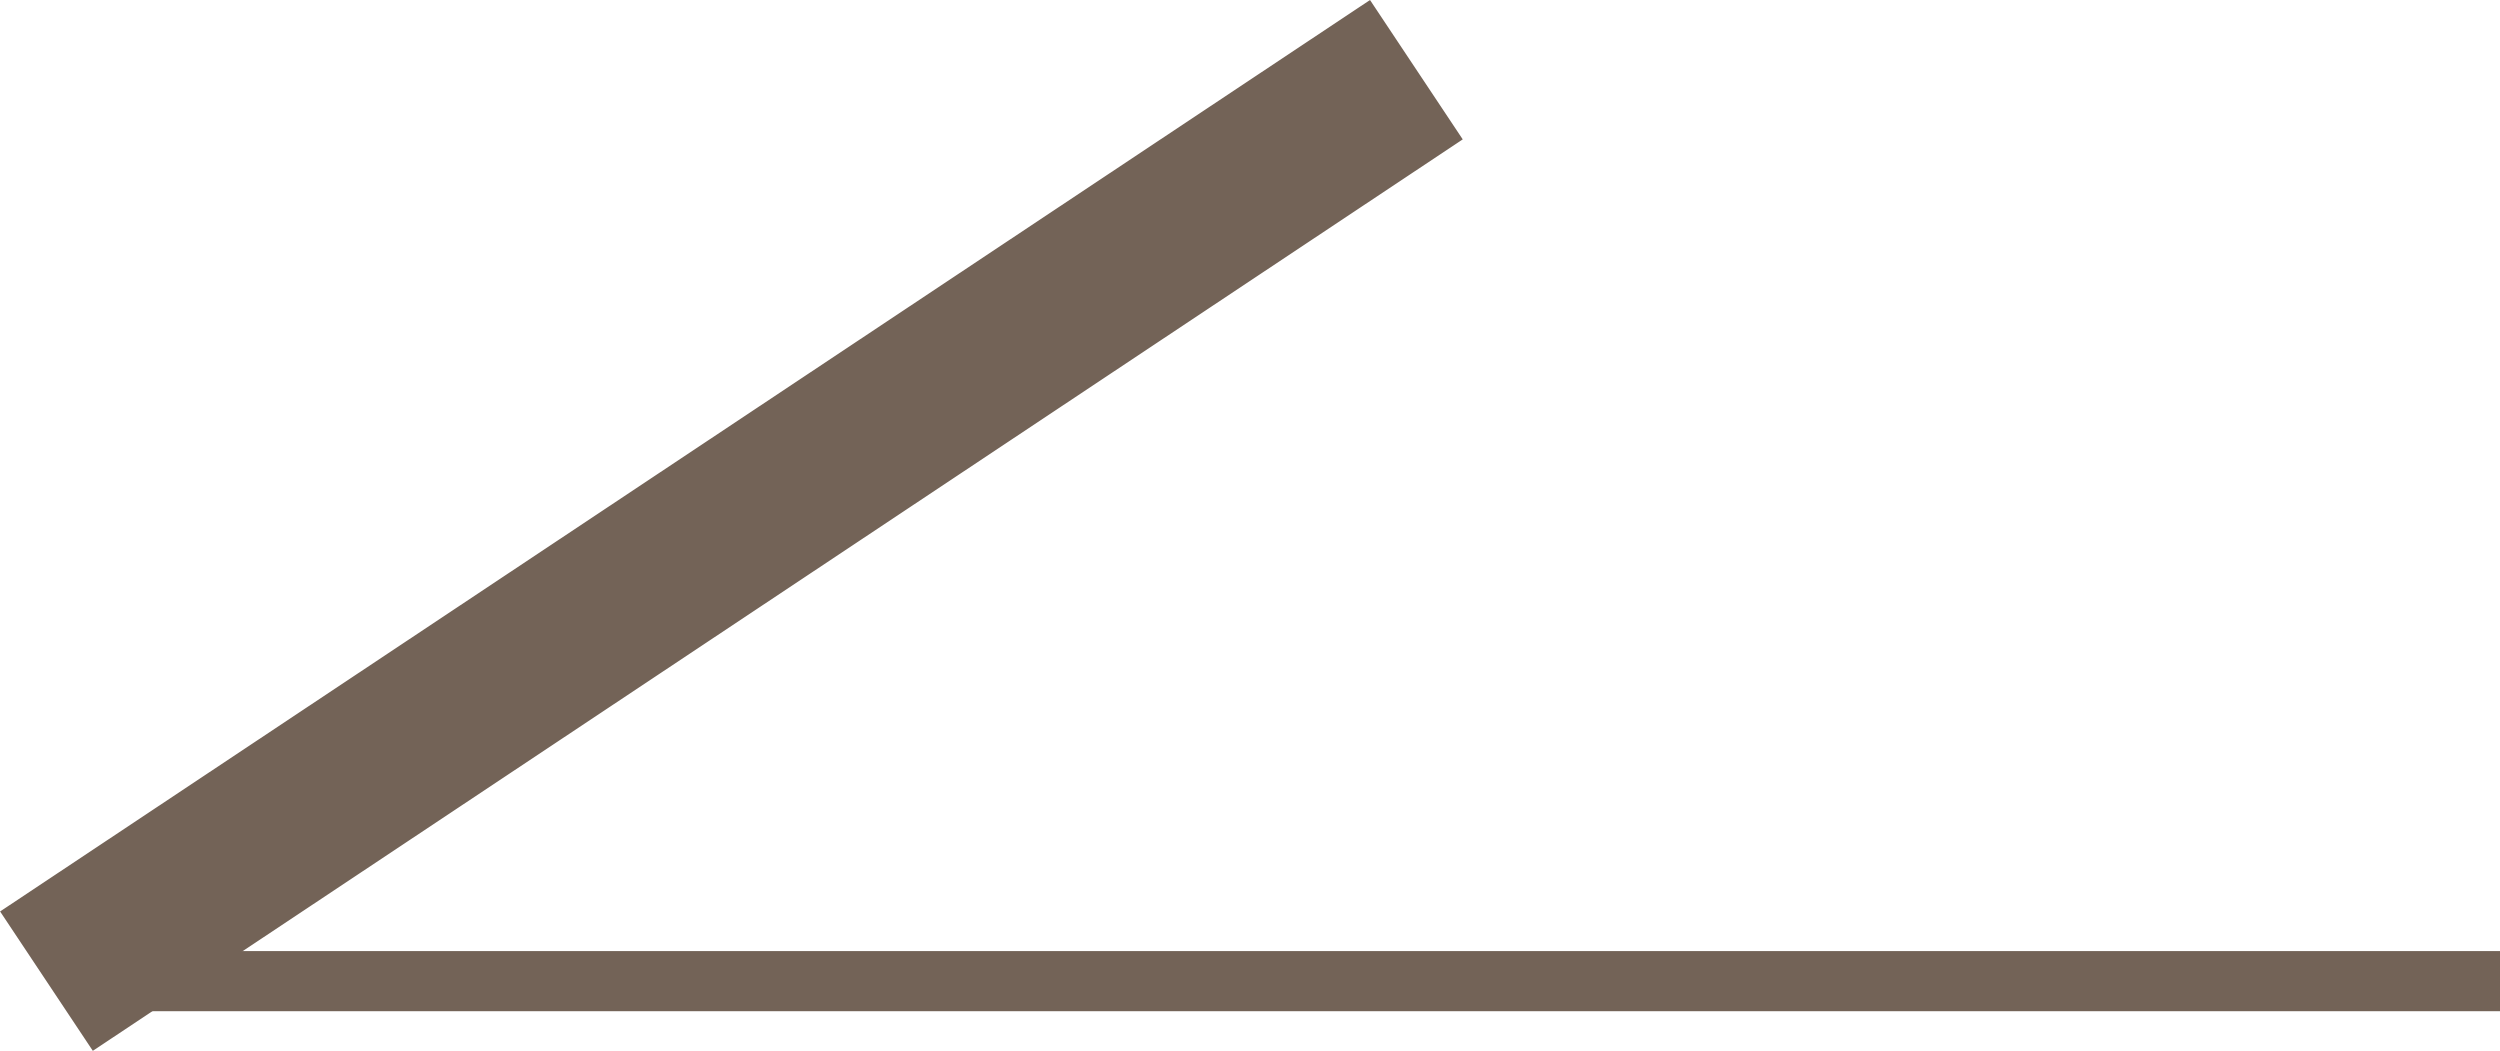
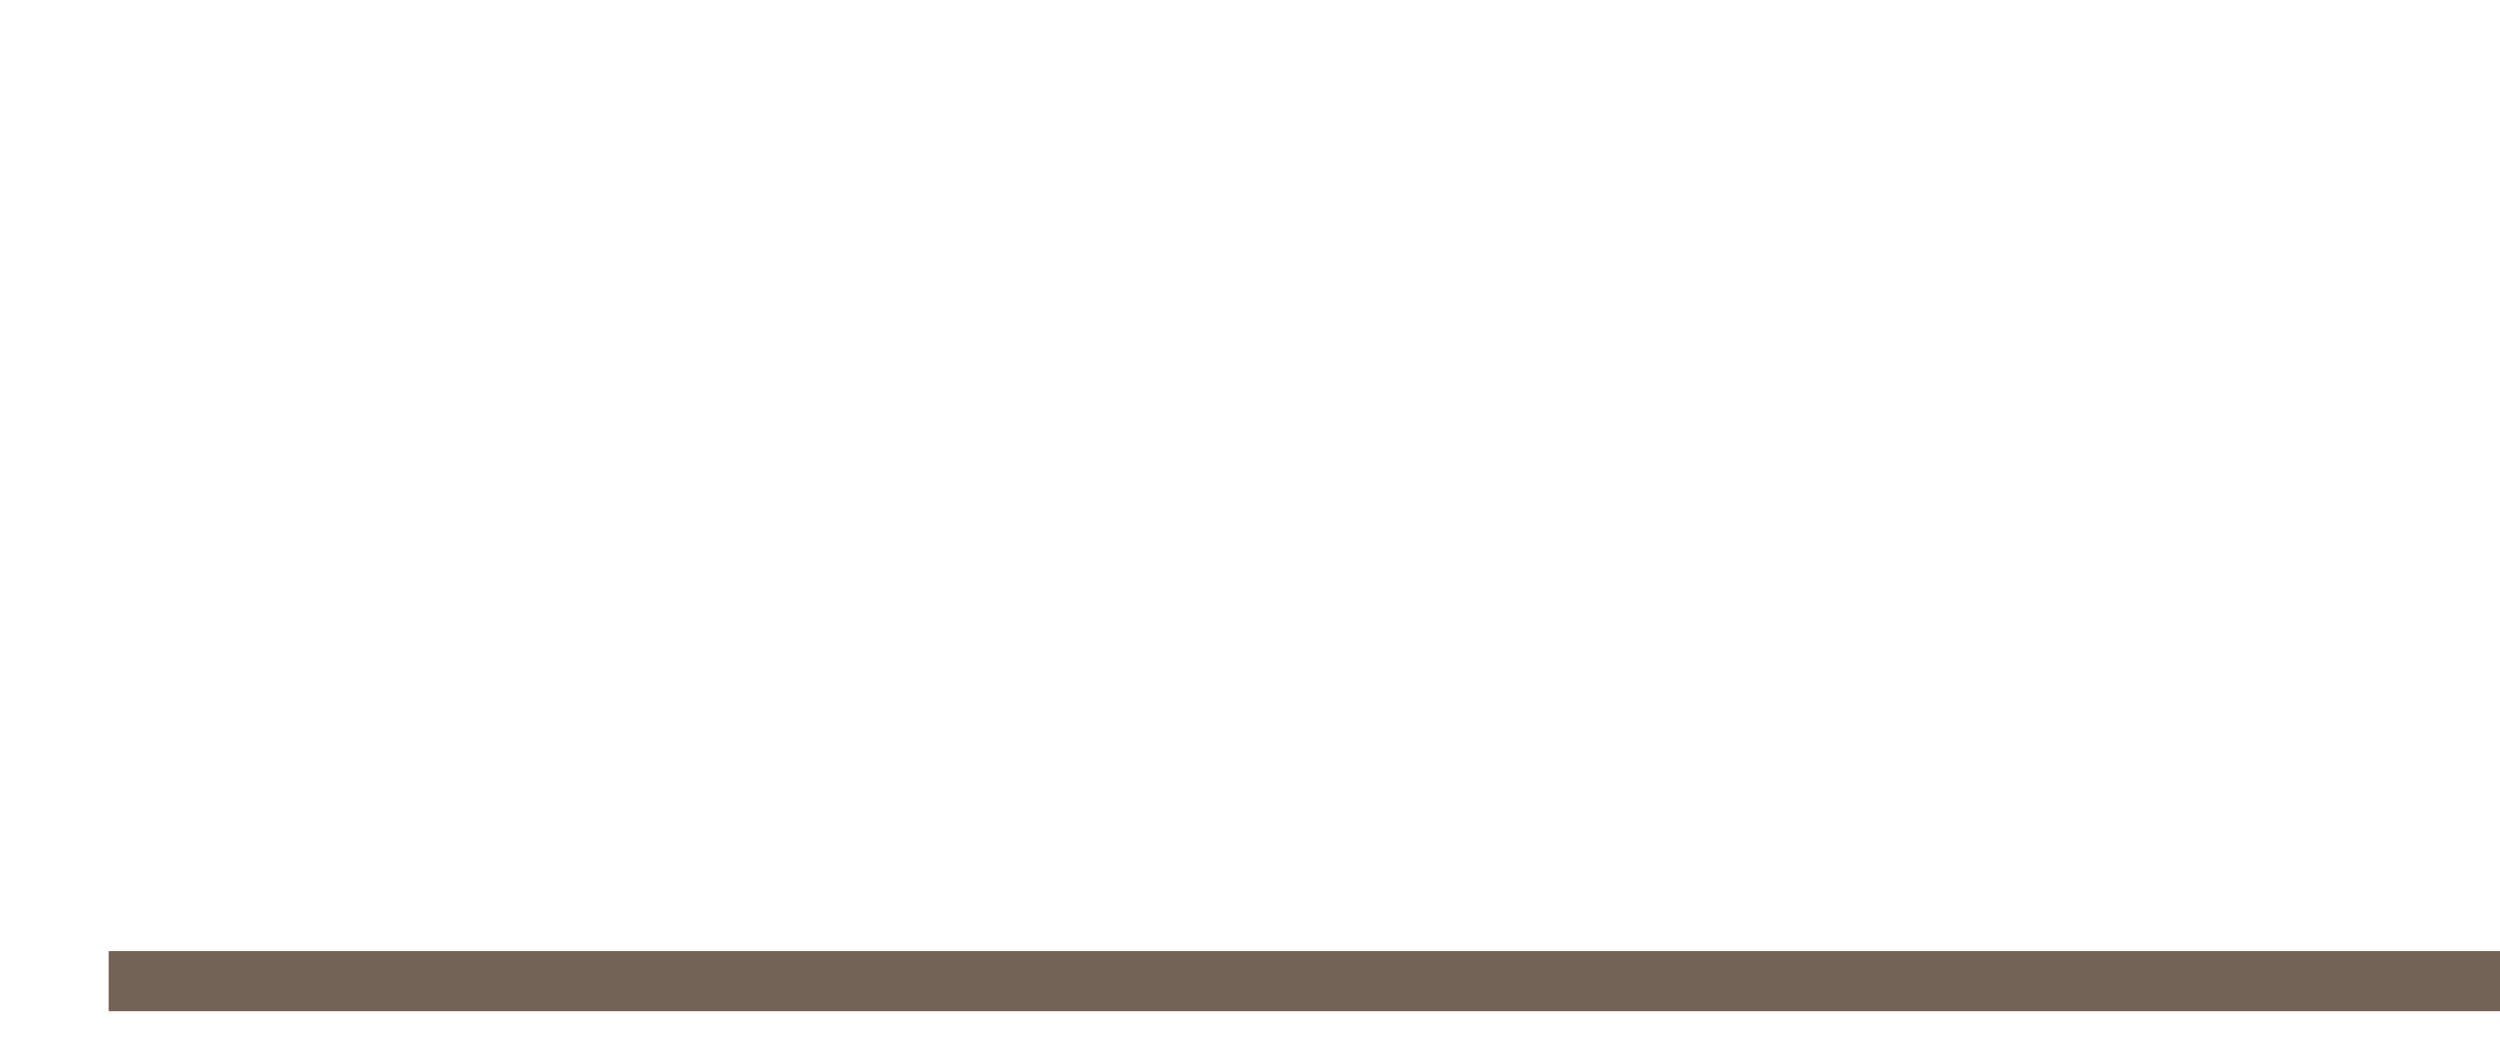
<svg xmlns="http://www.w3.org/2000/svg" id="b" data-name="圖層 2" width="36.59" height="15.38" viewBox="0 0 36.59 15.38">
  <defs>
    <style>
      .d {
        stroke-width: .88px;
      }

      .d, .e {
        fill: none;
        stroke: #736357;
        stroke-miterlimit: 10;
      }

      .e {
        stroke-width: 2.45px;
      }
    </style>
  </defs>
  <g id="c" data-name="圖層 5">
    <g>
-       <line class="e" x1=".68" y1="14.36" x2="20.73" y2="1.02" />
      <line class="d" x1="36.59" y1="14.36" x2="1.59" y2="14.36" />
    </g>
  </g>
</svg>